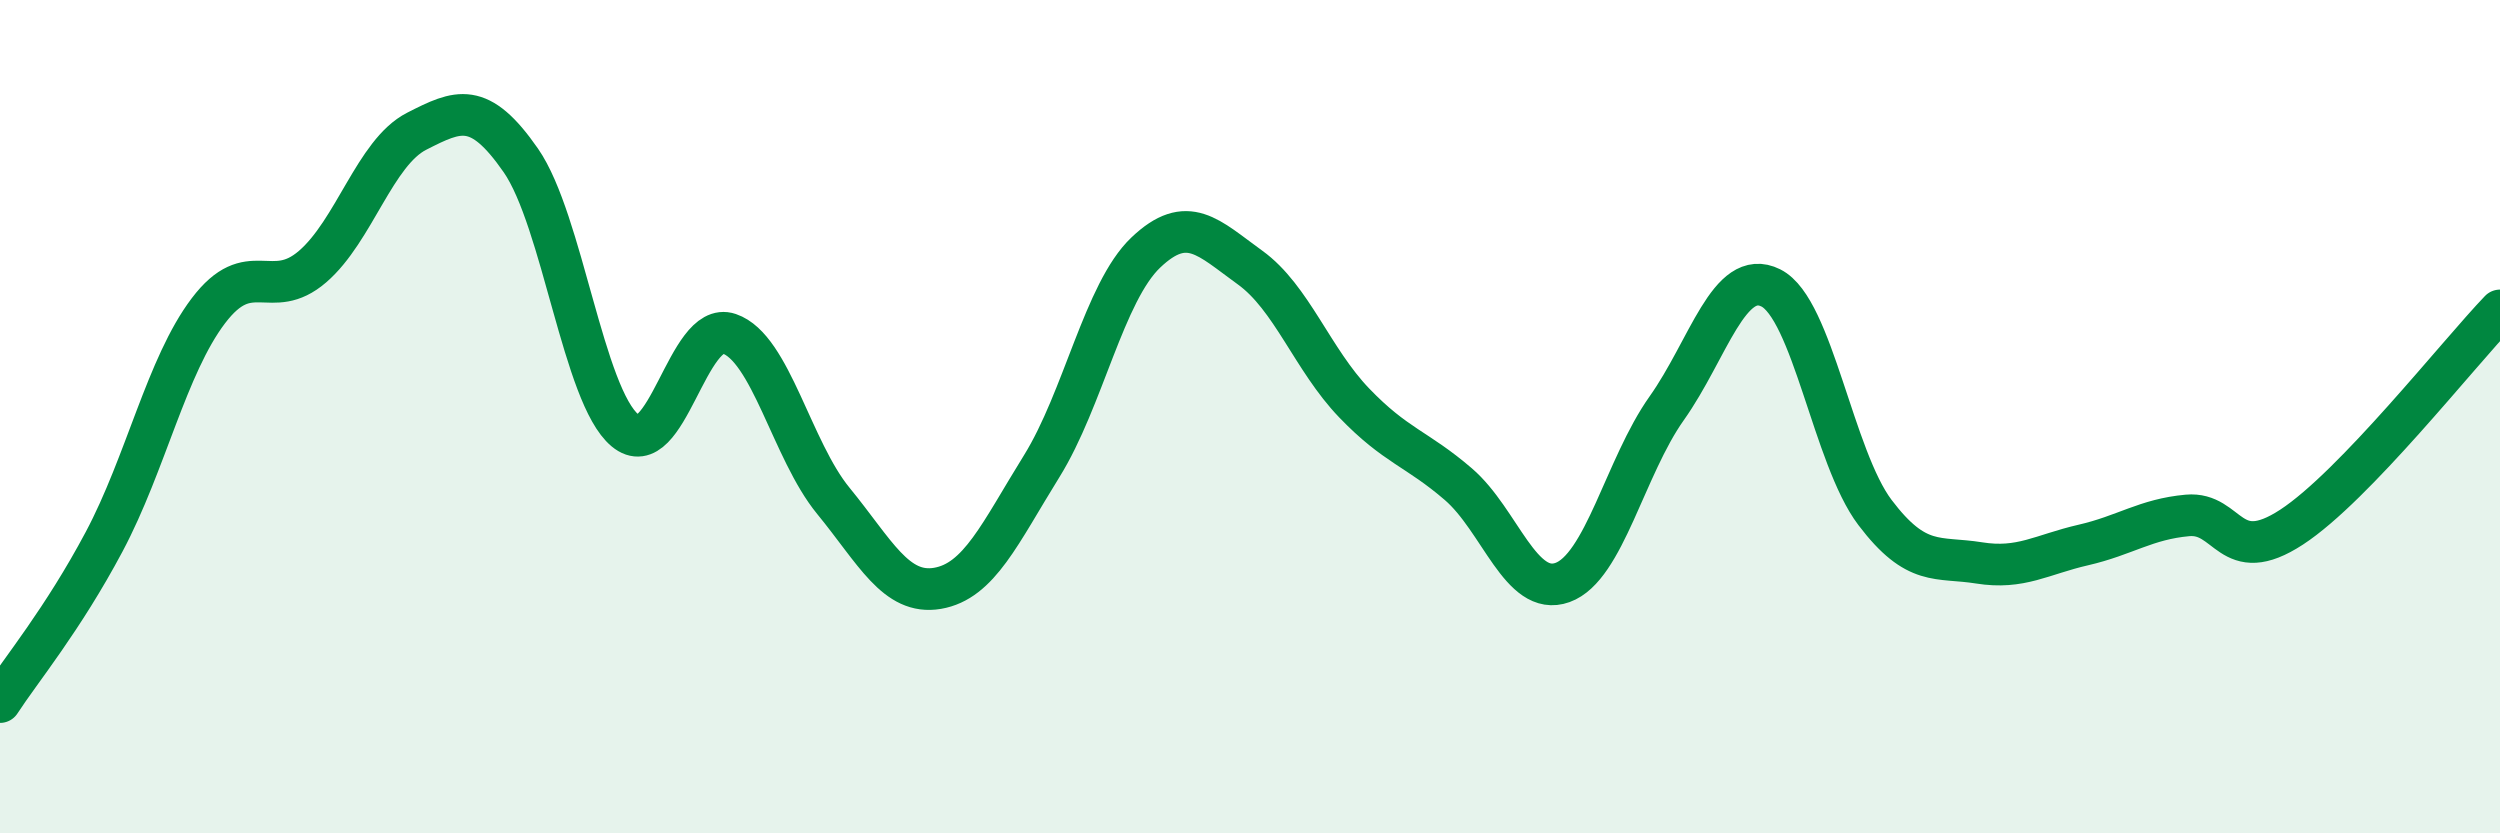
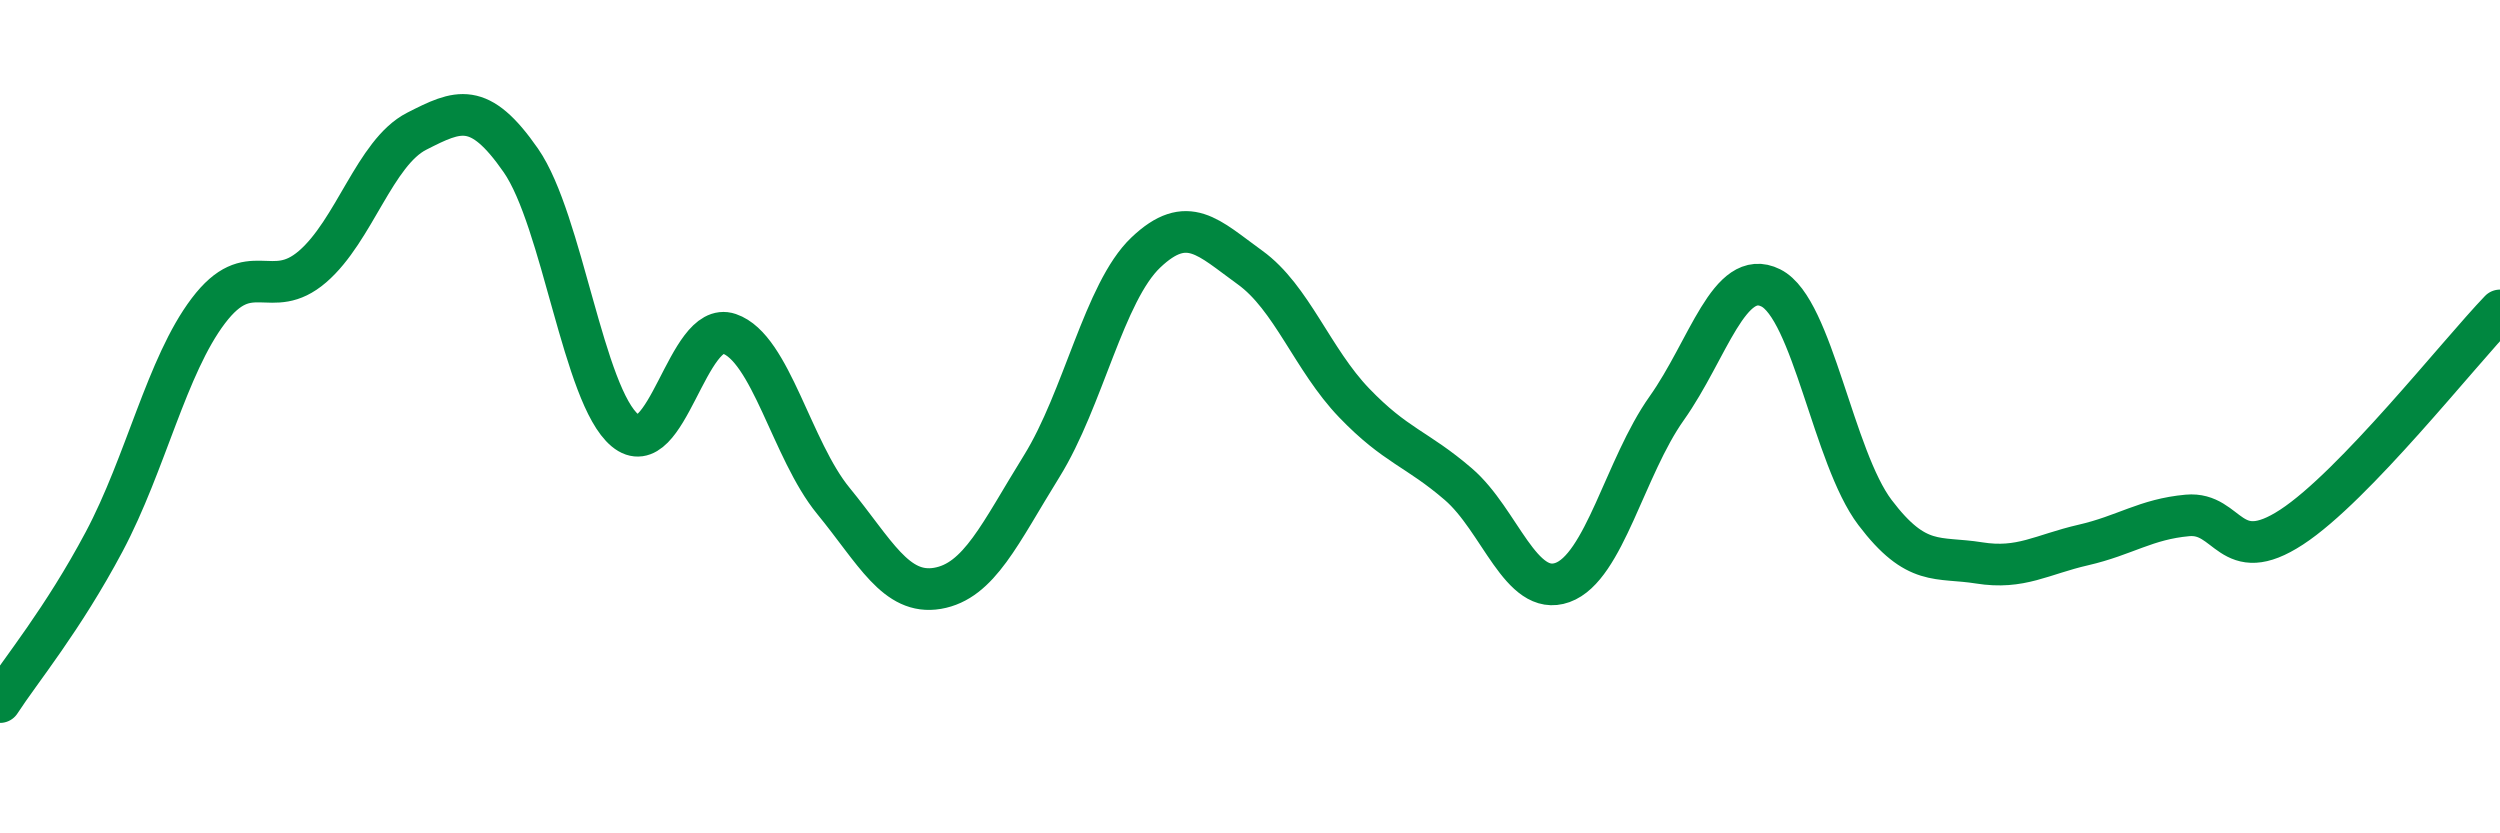
<svg xmlns="http://www.w3.org/2000/svg" width="60" height="20" viewBox="0 0 60 20">
-   <path d="M 0,16.85 C 0.5,16.08 1.5,14.88 2.5,13 C 3.5,11.12 4,8.78 5,7.46 C 6,6.14 6.5,7.26 7.5,6.4 C 8.5,5.54 9,3.66 10,3.15 C 11,2.64 11.5,2.41 12.5,3.85 C 13.5,5.29 14,9.5 15,10.33 C 16,11.16 16.5,7.67 17.5,8.01 C 18.5,8.35 19,10.8 20,12.02 C 21,13.24 21.5,14.29 22.5,14.12 C 23.5,13.95 24,12.8 25,11.19 C 26,9.58 26.5,7.01 27.5,6.06 C 28.5,5.11 29,5.7 30,6.42 C 31,7.14 31.5,8.63 32.5,9.67 C 33.5,10.71 34,10.76 35,11.62 C 36,12.48 36.5,14.34 37.5,13.98 C 38.5,13.62 39,11.21 40,9.8 C 41,8.39 41.5,6.41 42.5,6.91 C 43.5,7.41 44,10.98 45,12.3 C 46,13.62 46.5,13.35 47.5,13.51 C 48.5,13.67 49,13.31 50,13.08 C 51,12.85 51.5,12.46 52.5,12.37 C 53.5,12.28 53.5,13.63 55,12.65 C 56.5,11.67 59,8.49 60,7.45L60 20L0 20Z" fill="#008740" opacity="0.1" stroke-linecap="round" stroke-linejoin="round" />
  <path d="M 0,16.85 C 0.5,16.08 1.5,14.88 2.5,13 C 3.5,11.12 4,8.78 5,7.46 C 6,6.14 6.5,7.26 7.5,6.4 C 8.5,5.54 9,3.66 10,3.15 C 11,2.64 11.5,2.41 12.5,3.85 C 13.5,5.29 14,9.5 15,10.33 C 16,11.16 16.5,7.67 17.5,8.01 C 18.5,8.35 19,10.8 20,12.02 C 21,13.24 21.5,14.29 22.5,14.12 C 23.5,13.95 24,12.8 25,11.19 C 26,9.58 26.5,7.01 27.5,6.06 C 28.5,5.11 29,5.7 30,6.42 C 31,7.14 31.5,8.63 32.5,9.67 C 33.5,10.71 34,10.76 35,11.62 C 36,12.48 36.5,14.34 37.5,13.98 C 38.5,13.62 39,11.21 40,9.8 C 41,8.39 41.5,6.41 42.5,6.91 C 43.5,7.41 44,10.98 45,12.3 C 46,13.62 46.5,13.35 47.5,13.51 C 48.5,13.67 49,13.31 50,13.08 C 51,12.85 51.5,12.46 52.5,12.37 C 53.5,12.28 53.5,13.63 55,12.65 C 56.5,11.67 59,8.49 60,7.45" stroke="#008740" stroke-width="1" fill="none" stroke-linecap="round" stroke-linejoin="round" />
</svg>